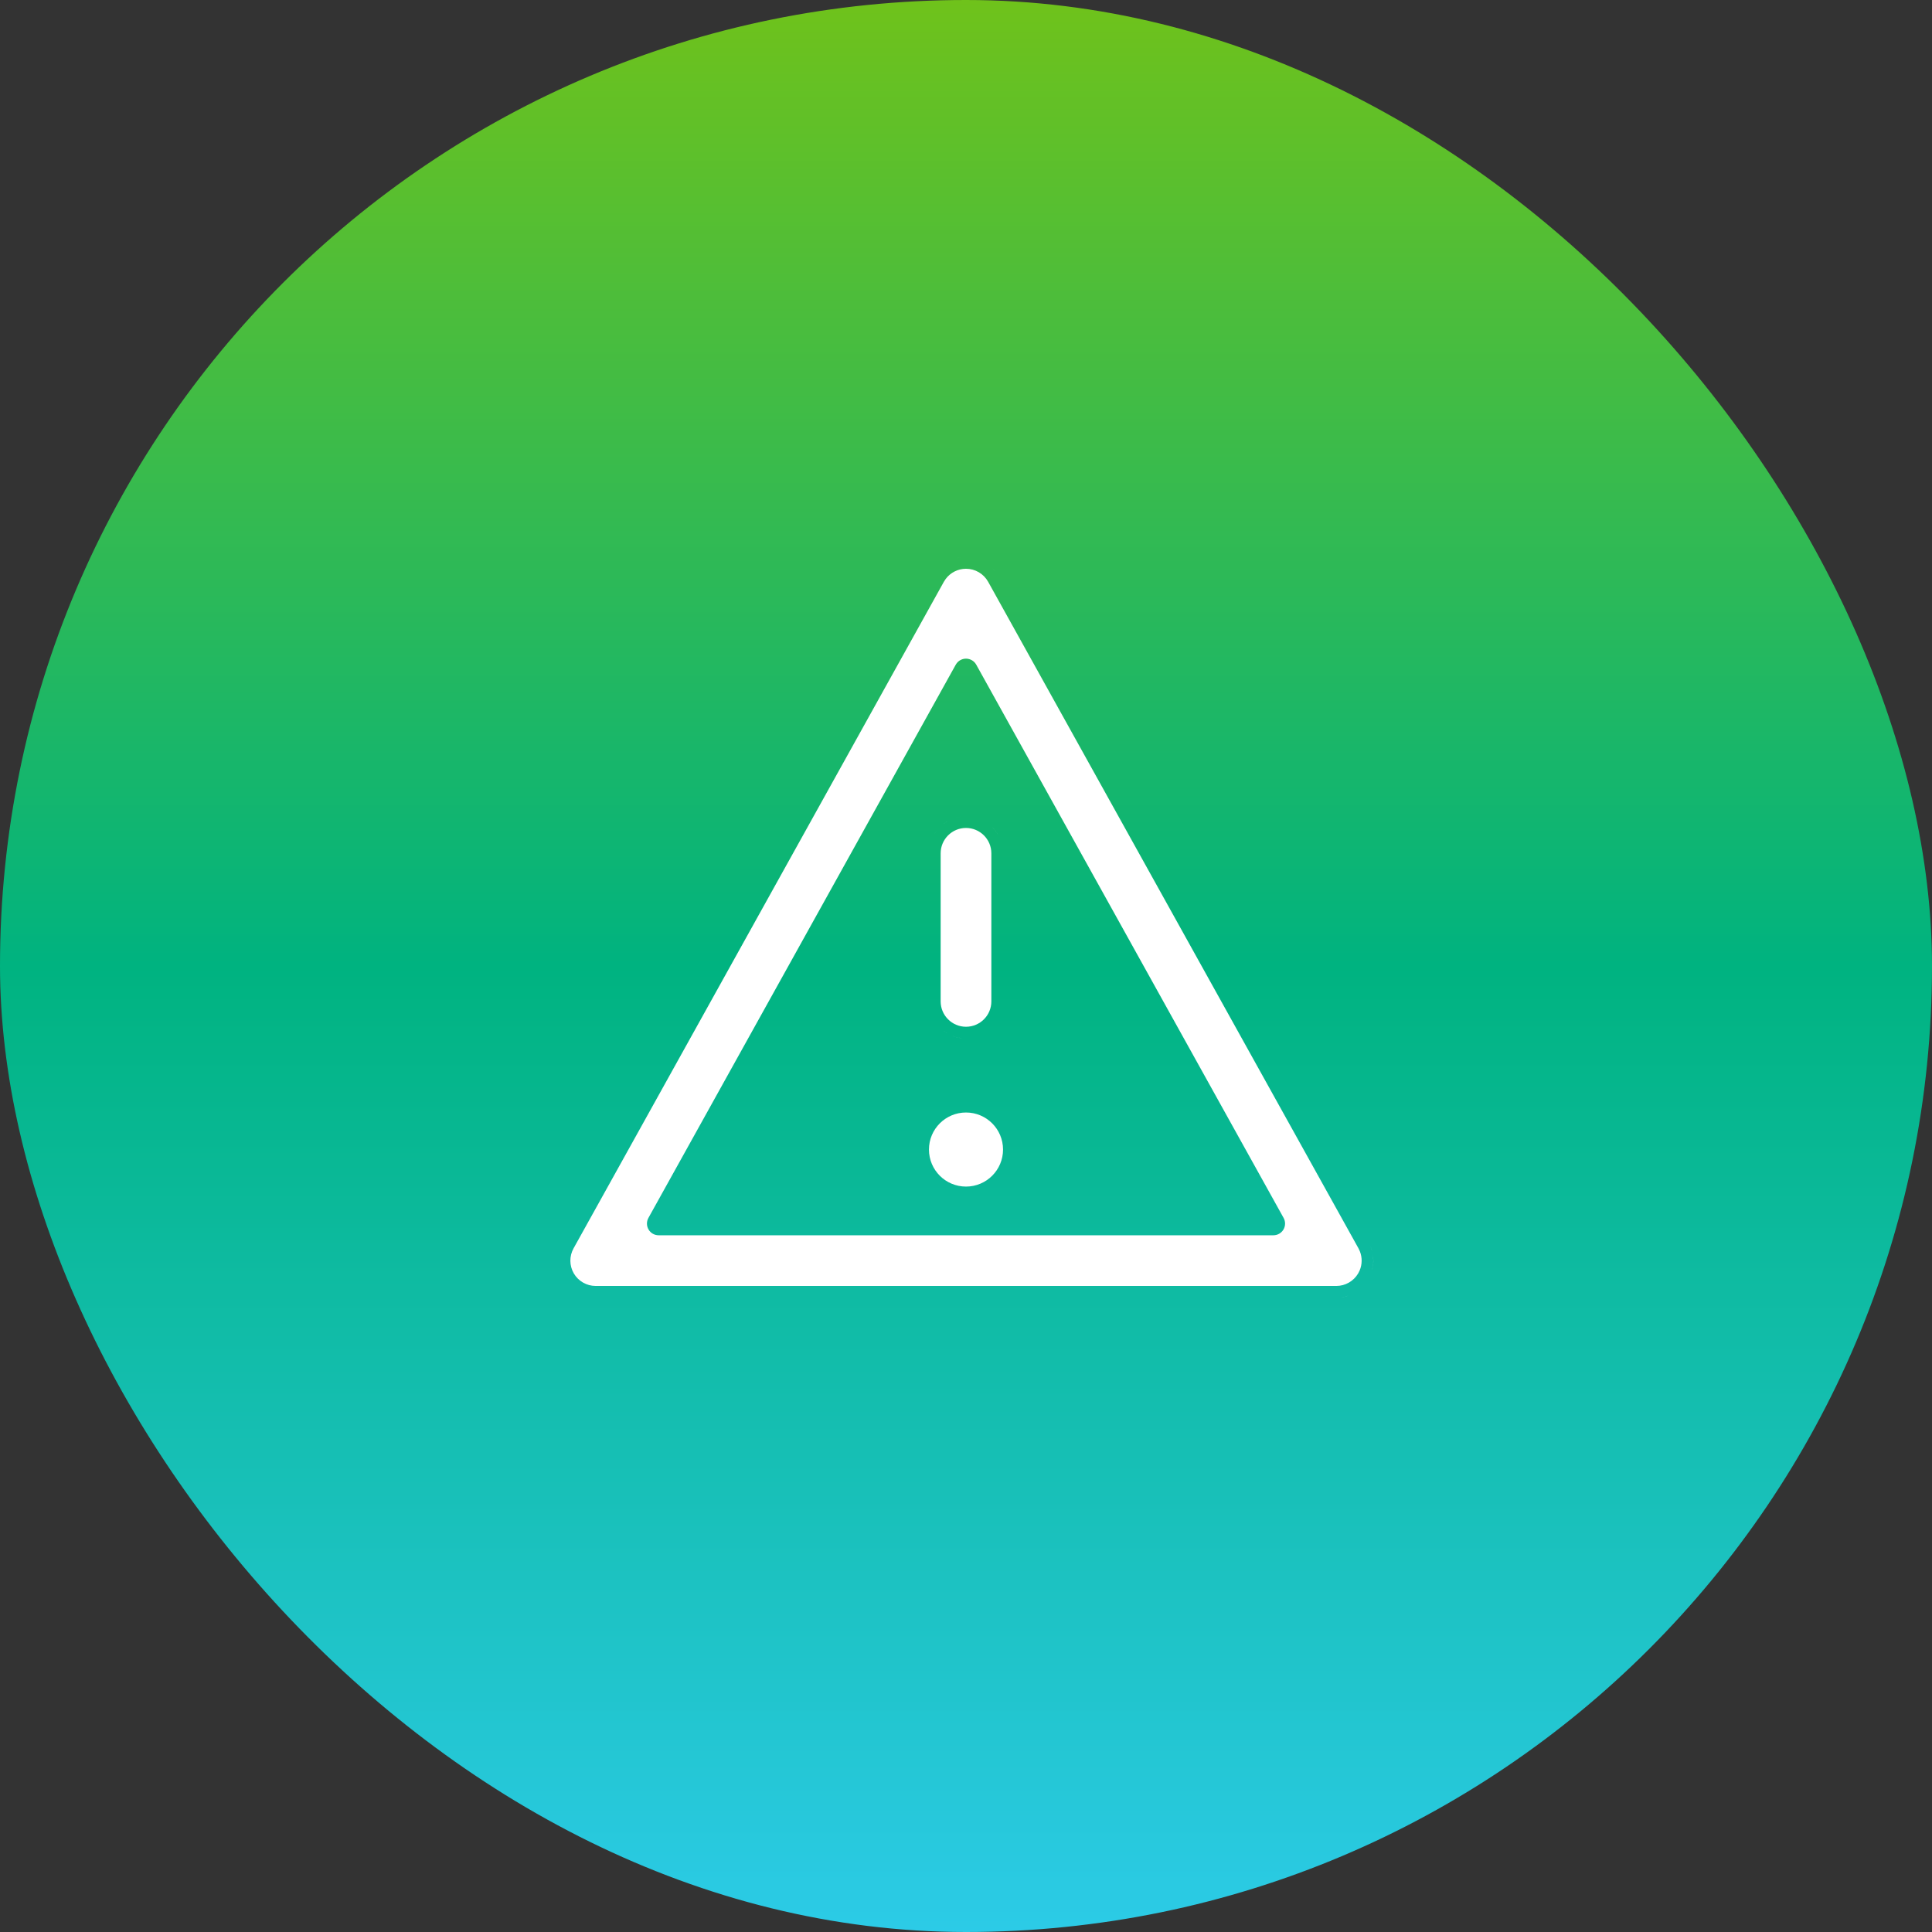
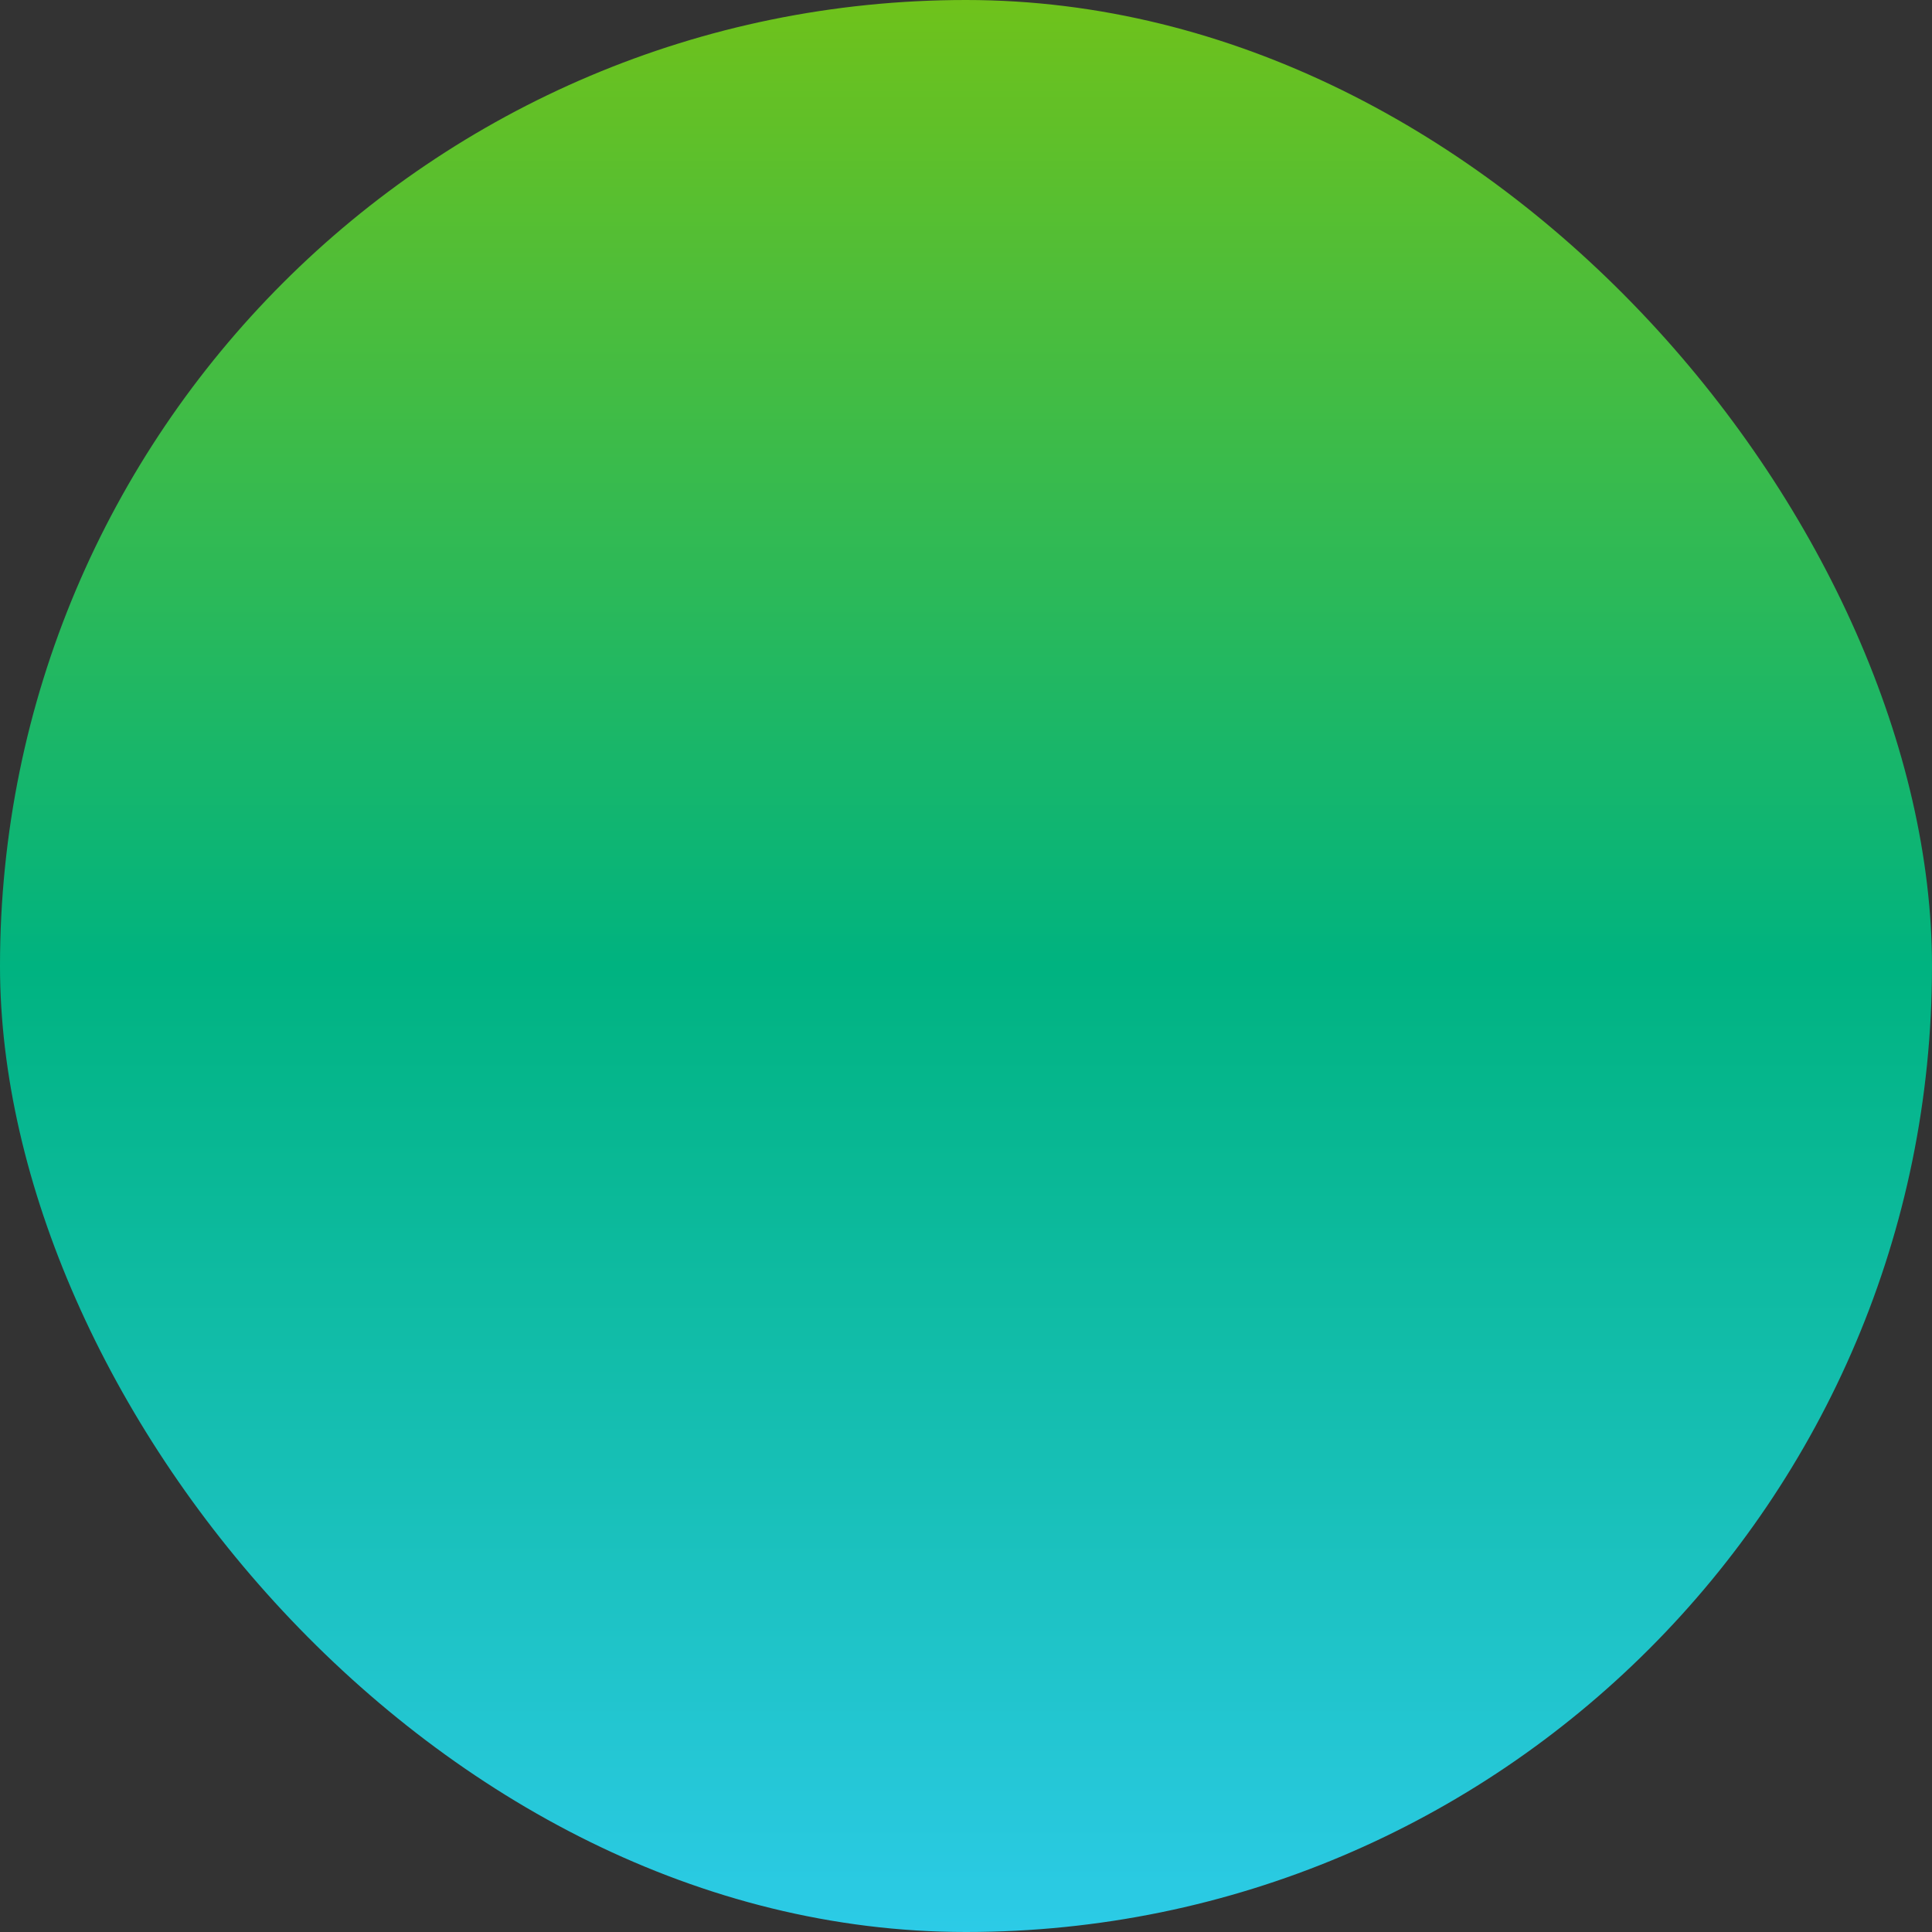
<svg xmlns="http://www.w3.org/2000/svg" width="100" height="100" viewBox="0 0 100 100" fill="none">
  <rect x="0" y="0" width="100" height="100" fill="#333333" stroke="none" />
  <rect width="100" height="100" rx="50" fill="url(#paint0_linear_4134_11591)" />
-   <path d="M51.917 59.5C51.917 60.559 51.059 61.417 50 61.417C48.941 61.417 48.083 60.559 48.083 59.5C48.083 58.441 48.941 57.583 50 57.583C51.059 57.583 51.917 58.441 51.917 59.5Z" fill="white" />
-   <path d="M69.781 67.065C69.664 67.105 69.543 67.134 69.418 67.15C69.501 67.139 69.583 67.123 69.662 67.102L69.781 67.065ZM70.223 66.85C70.189 66.872 70.154 66.894 70.118 66.914L70.009 66.972C70.046 66.954 70.082 66.934 70.118 66.914L70.223 66.85ZM50 29.439C50.476 29.439 50.914 29.697 51.146 30.113L70.314 64.613L70.387 64.769C70.513 65.088 70.509 65.445 70.375 65.761L70.297 65.915C70.061 66.315 69.631 66.561 69.166 66.561H30.833C30.369 66.561 29.938 66.315 29.702 65.915C29.467 65.515 29.462 65.019 29.688 64.613L48.854 30.113L48.95 29.965C49.195 29.637 49.584 29.439 50 29.439ZM70.776 66.29C70.722 66.374 70.662 66.453 70.597 66.526C70.662 66.453 70.722 66.374 70.776 66.29ZM71.052 64.906C71.104 65.19 71.091 65.482 71.014 65.761C71.08 65.522 71.098 65.273 71.07 65.028L71.052 64.906ZM70.9 64.432C70.936 64.508 70.967 64.586 70.993 64.665L71.026 64.785C71.006 64.705 70.98 64.626 70.95 64.548L70.9 64.432ZM50 34.092C49.808 34.092 49.629 34.183 49.516 34.334L49.471 34.402L33.562 63.039C33.458 63.227 33.461 63.456 33.57 63.641C33.678 63.825 33.877 63.938 34.091 63.938H65.909C66.124 63.938 66.322 63.825 66.431 63.641C66.54 63.456 66.543 63.227 66.439 63.039L50.529 34.402C50.422 34.211 50.22 34.092 50 34.092ZM49.254 53.6C49.426 53.672 49.611 53.721 49.804 53.74C49.675 53.727 49.55 53.701 49.43 53.664L49.254 53.6ZM50.859 53.544C50.725 53.611 50.583 53.664 50.434 53.698C50.583 53.664 50.725 53.611 50.859 53.544ZM48.781 53.312C48.828 53.352 48.878 53.388 48.929 53.423L49.086 53.519C49.032 53.489 48.979 53.457 48.928 53.423L48.781 53.312ZM50 42.855C50.724 42.855 51.312 43.443 51.312 44.167V51.833C51.312 52.557 50.724 53.144 50 53.145C49.276 53.144 48.688 52.557 48.688 51.833V44.167C48.688 43.443 49.276 42.855 50 42.855ZM51.356 42.812C51.486 42.942 51.597 43.091 51.686 43.254C51.627 43.145 51.557 43.043 51.479 42.948L51.356 42.812ZM48.521 42.947C48.482 42.995 48.445 43.044 48.41 43.096L48.315 43.253C48.344 43.199 48.376 43.146 48.41 43.095L48.521 42.947ZM49.086 42.481C49.032 42.511 48.98 42.543 48.929 42.577L48.781 42.688C48.828 42.648 48.877 42.612 48.928 42.577L49.086 42.481ZM49.804 42.26C49.74 42.266 49.677 42.276 49.615 42.289L49.43 42.336C49.49 42.317 49.551 42.302 49.614 42.289L49.804 42.26ZM51.369 29.408C51.399 29.438 51.428 29.47 51.455 29.502L51.535 29.602C51.51 29.568 51.483 29.535 51.455 29.503L51.369 29.408ZM49.742 28.851C49.658 28.862 49.574 28.88 49.492 28.902C49.533 28.891 49.574 28.881 49.615 28.872L49.742 28.851Z" fill="white" />
  <defs>
    <linearGradient id="paint0_linear_4134_11591" x1="50" y1="0" x2="50" y2="100" gradientUnits="userSpaceOnUse">
      <stop stop-color="#6FC21B" />
      <stop offset="0.5" stop-color="#00B380" />
      <stop offset="1" stop-color="#2CCBE7" />
    </linearGradient>
  </defs>
</svg>